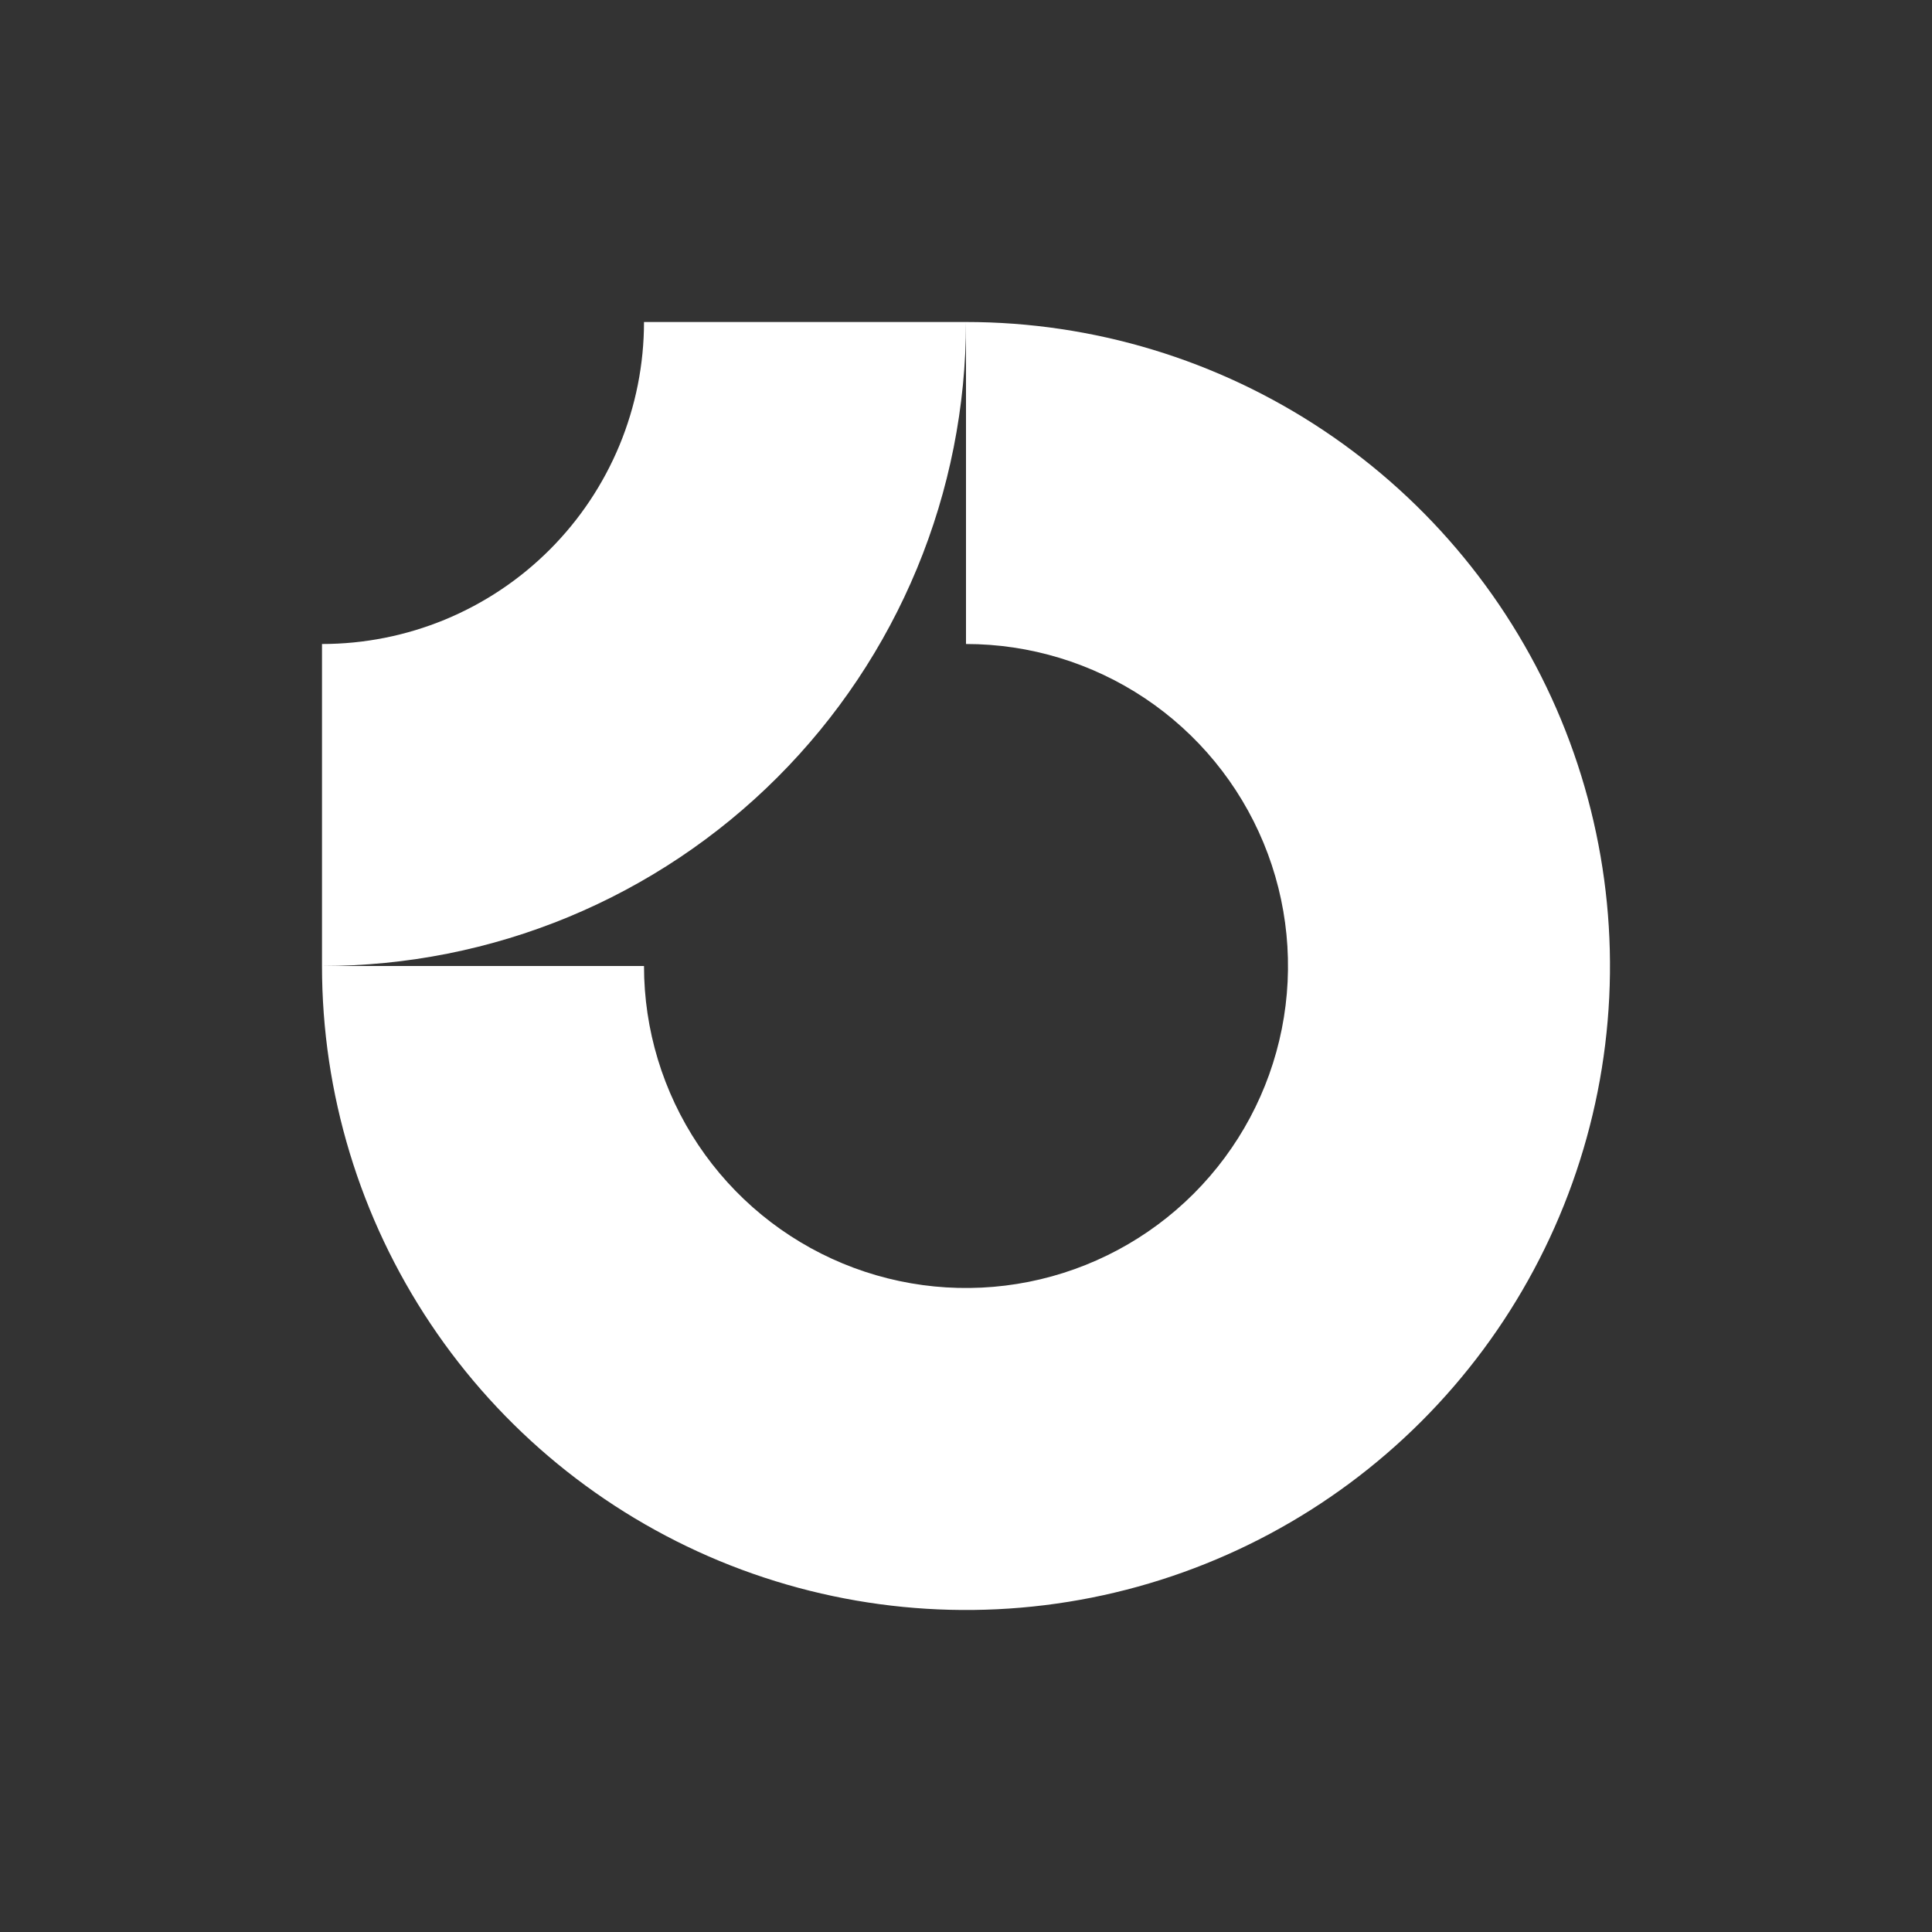
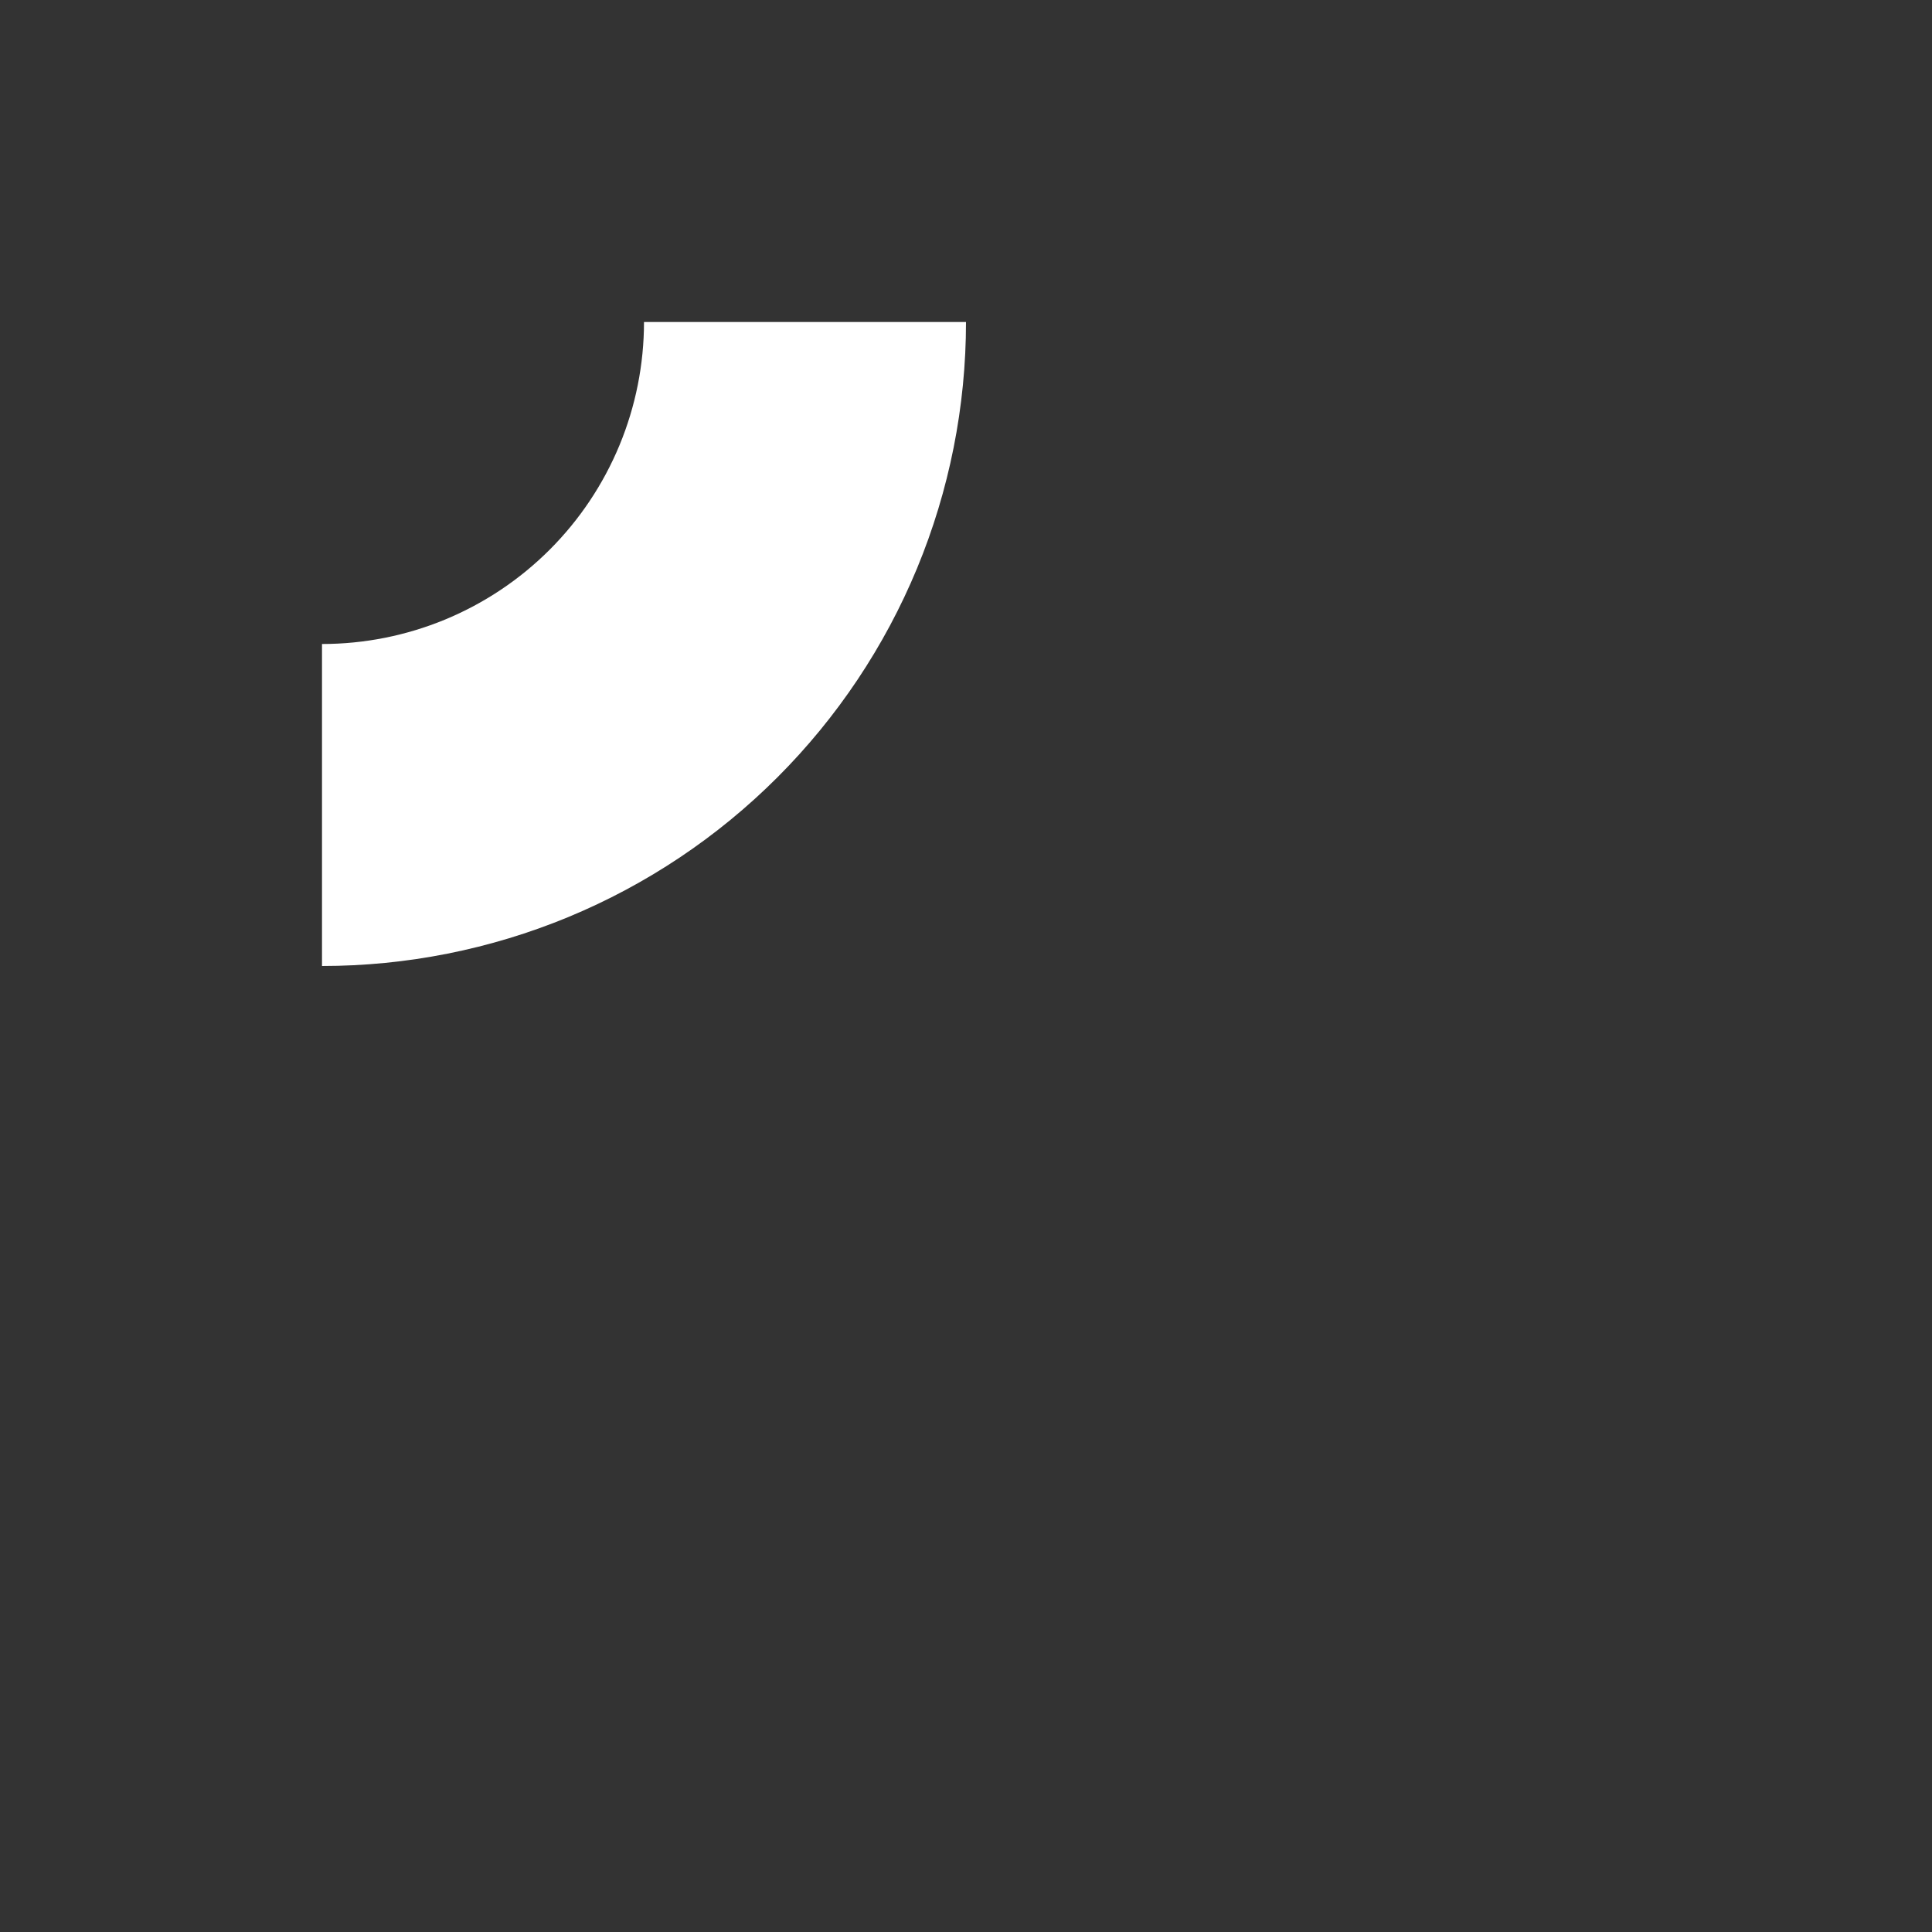
<svg xmlns="http://www.w3.org/2000/svg" width="60" height="60" viewBox="0 0 60 60" fill="none">
  <rect x="0" y="0" width="60" height="60" fill="#333333" stroke="none" />
-   <path fill-rule="evenodd" clip-rule="evenodd" d="M35.556 21.685C33.911 20.587 31.978 20 30 20V10C33.956 10 37.822 11.173 41.111 13.371C44.4 15.568 46.964 18.692 48.478 22.346C49.991 26.001 50.387 30.022 49.616 33.902C48.844 37.781 46.939 41.345 44.142 44.142C41.345 46.939 37.781 48.844 33.902 49.616C30.022 50.387 26.001 49.991 22.346 48.478C18.692 46.964 15.568 44.4 13.371 41.111C11.173 37.822 10 33.956 10 30H20C20 31.978 20.587 33.911 21.685 35.556C22.784 37.2 24.346 38.482 26.173 39.239C28 39.996 30.011 40.194 31.951 39.808C33.891 39.422 35.672 38.47 37.071 37.071C38.47 35.672 39.422 33.891 39.808 31.951C40.194 30.011 39.996 28 39.239 26.173C38.482 24.346 37.2 22.784 35.556 21.685Z" fill="white" />
  <path fill-rule="evenodd" clip-rule="evenodd" d="M20 10C20 11.313 19.741 12.614 19.239 13.827C18.736 15.04 18 16.142 17.071 17.071C16.142 18 15.04 18.736 13.827 19.239C12.614 19.741 11.313 20 10 20L10 30C12.626 30 15.227 29.483 17.654 28.478C20.08 27.473 22.285 25.999 24.142 24.142C25.999 22.285 27.473 20.08 28.478 17.654C29.483 15.227 30 12.626 30 10L20 10Z" fill="white" />
</svg>